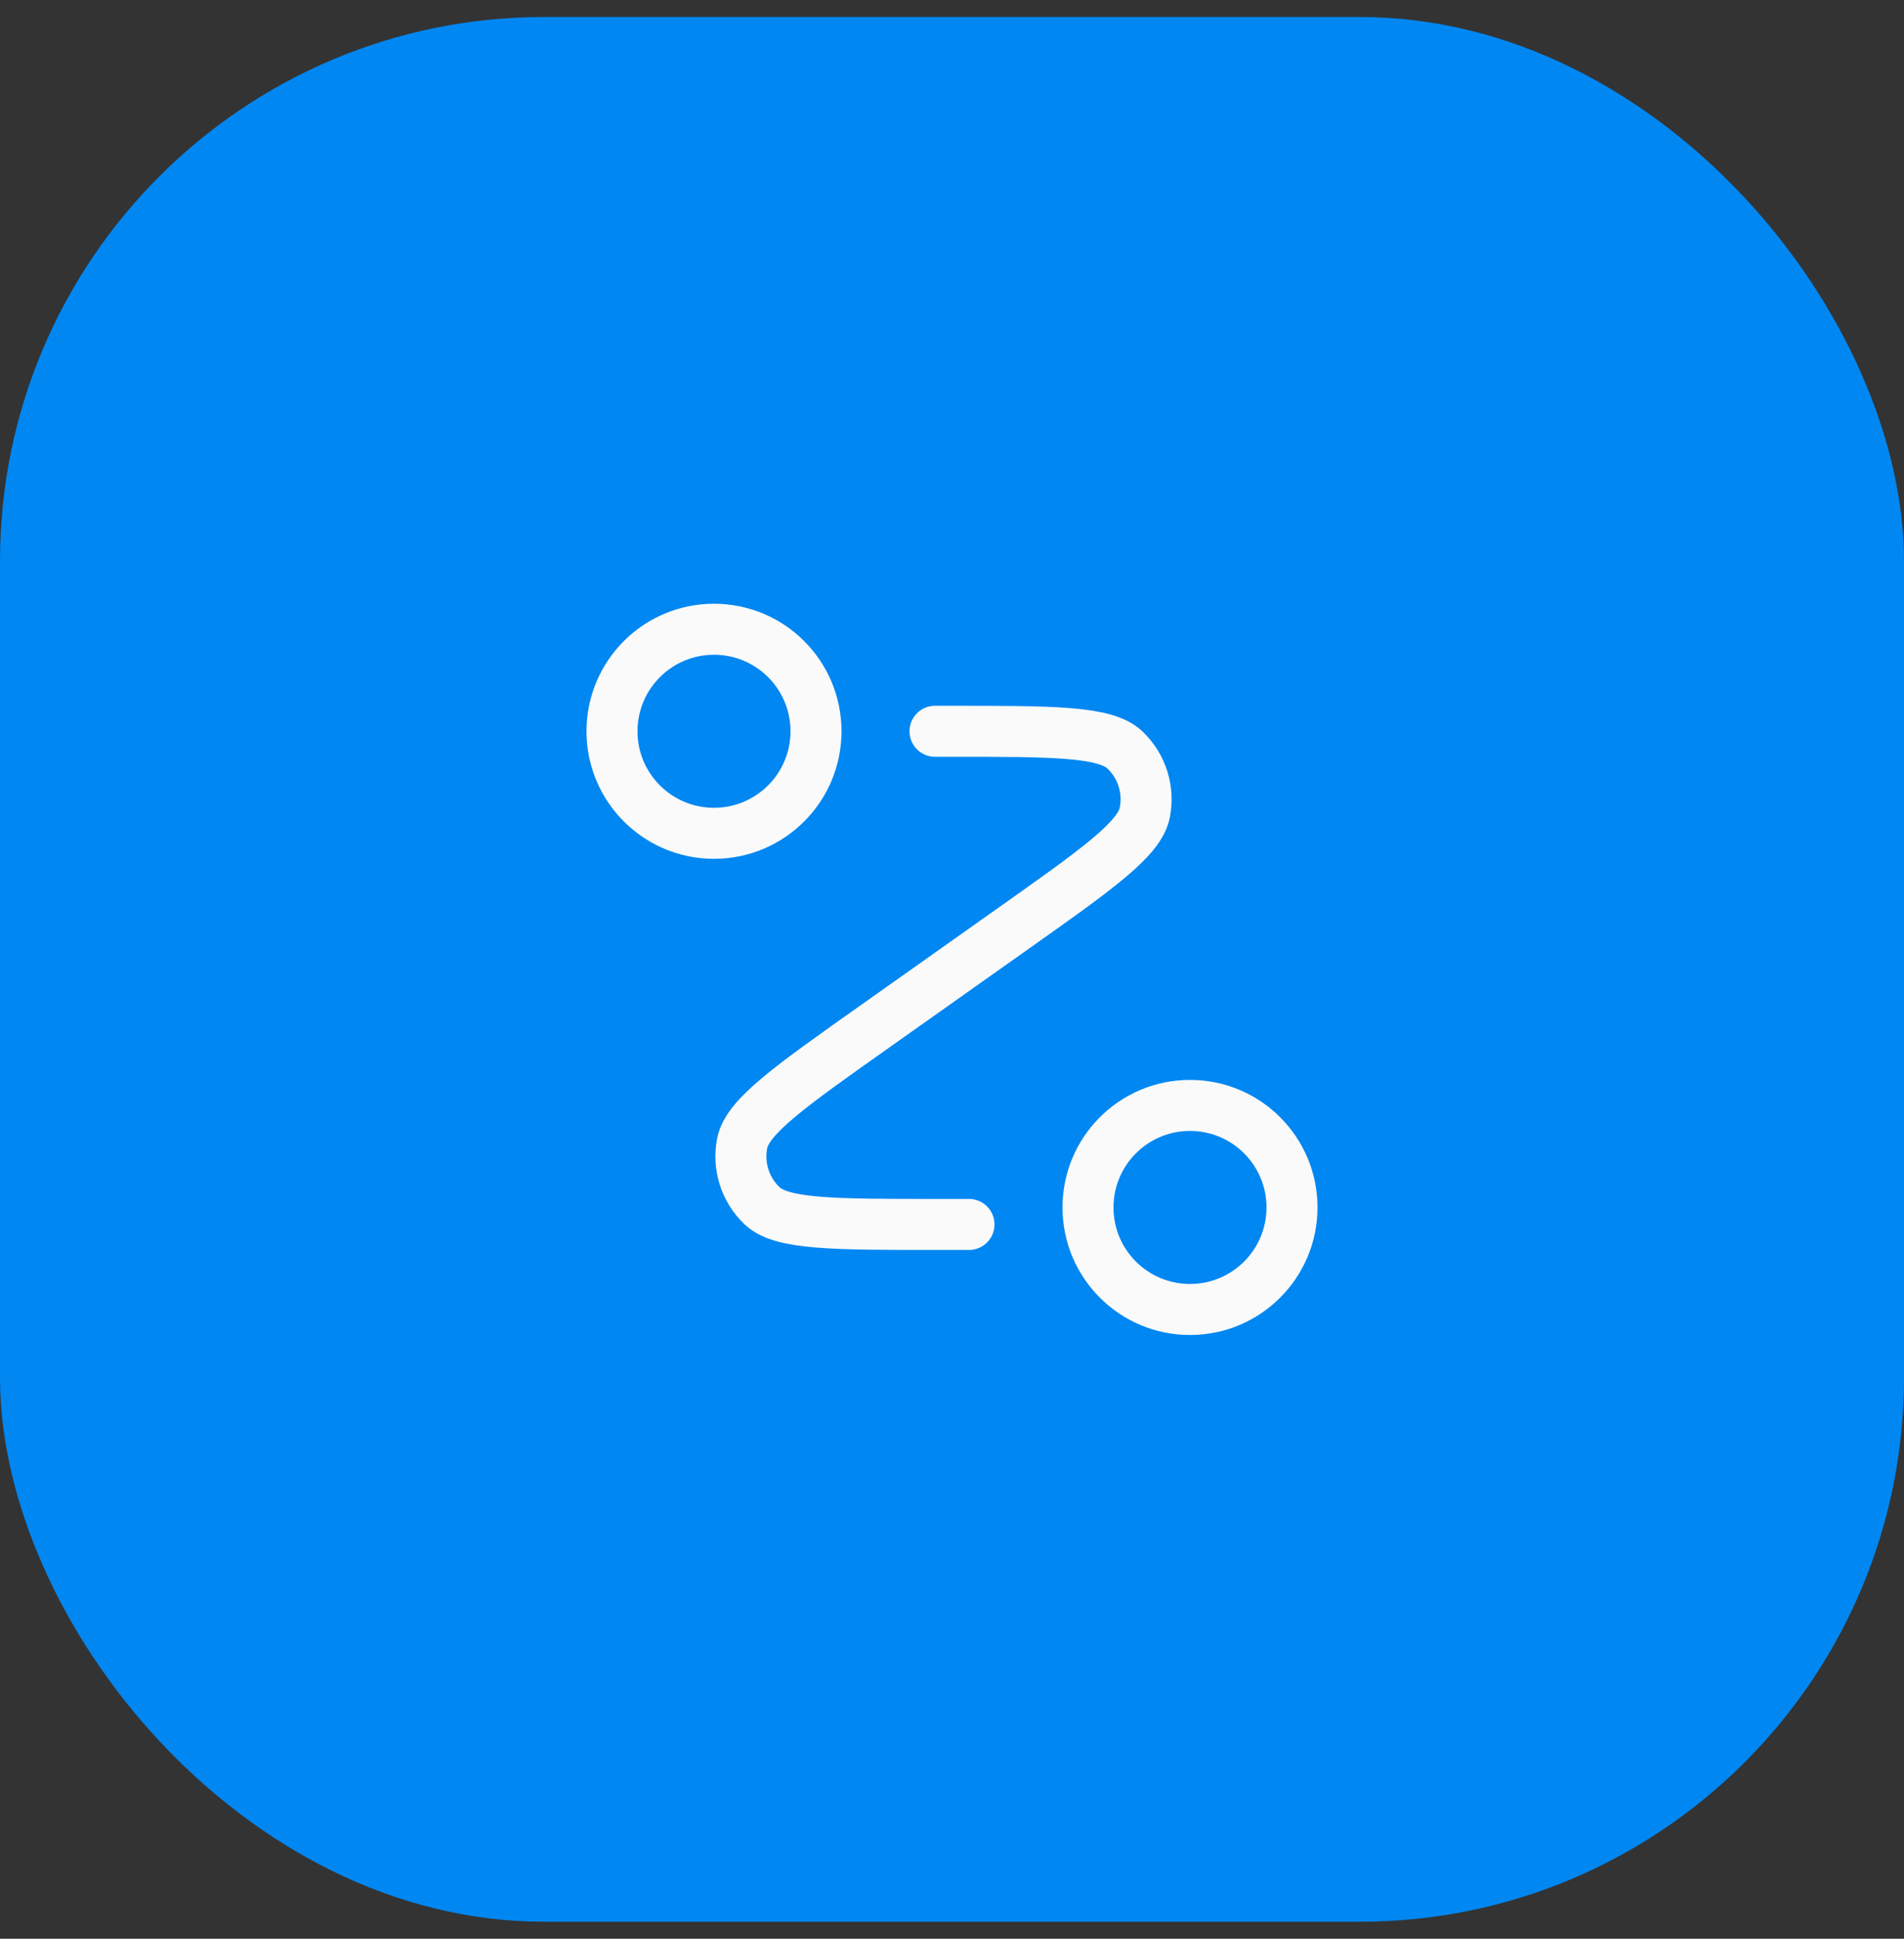
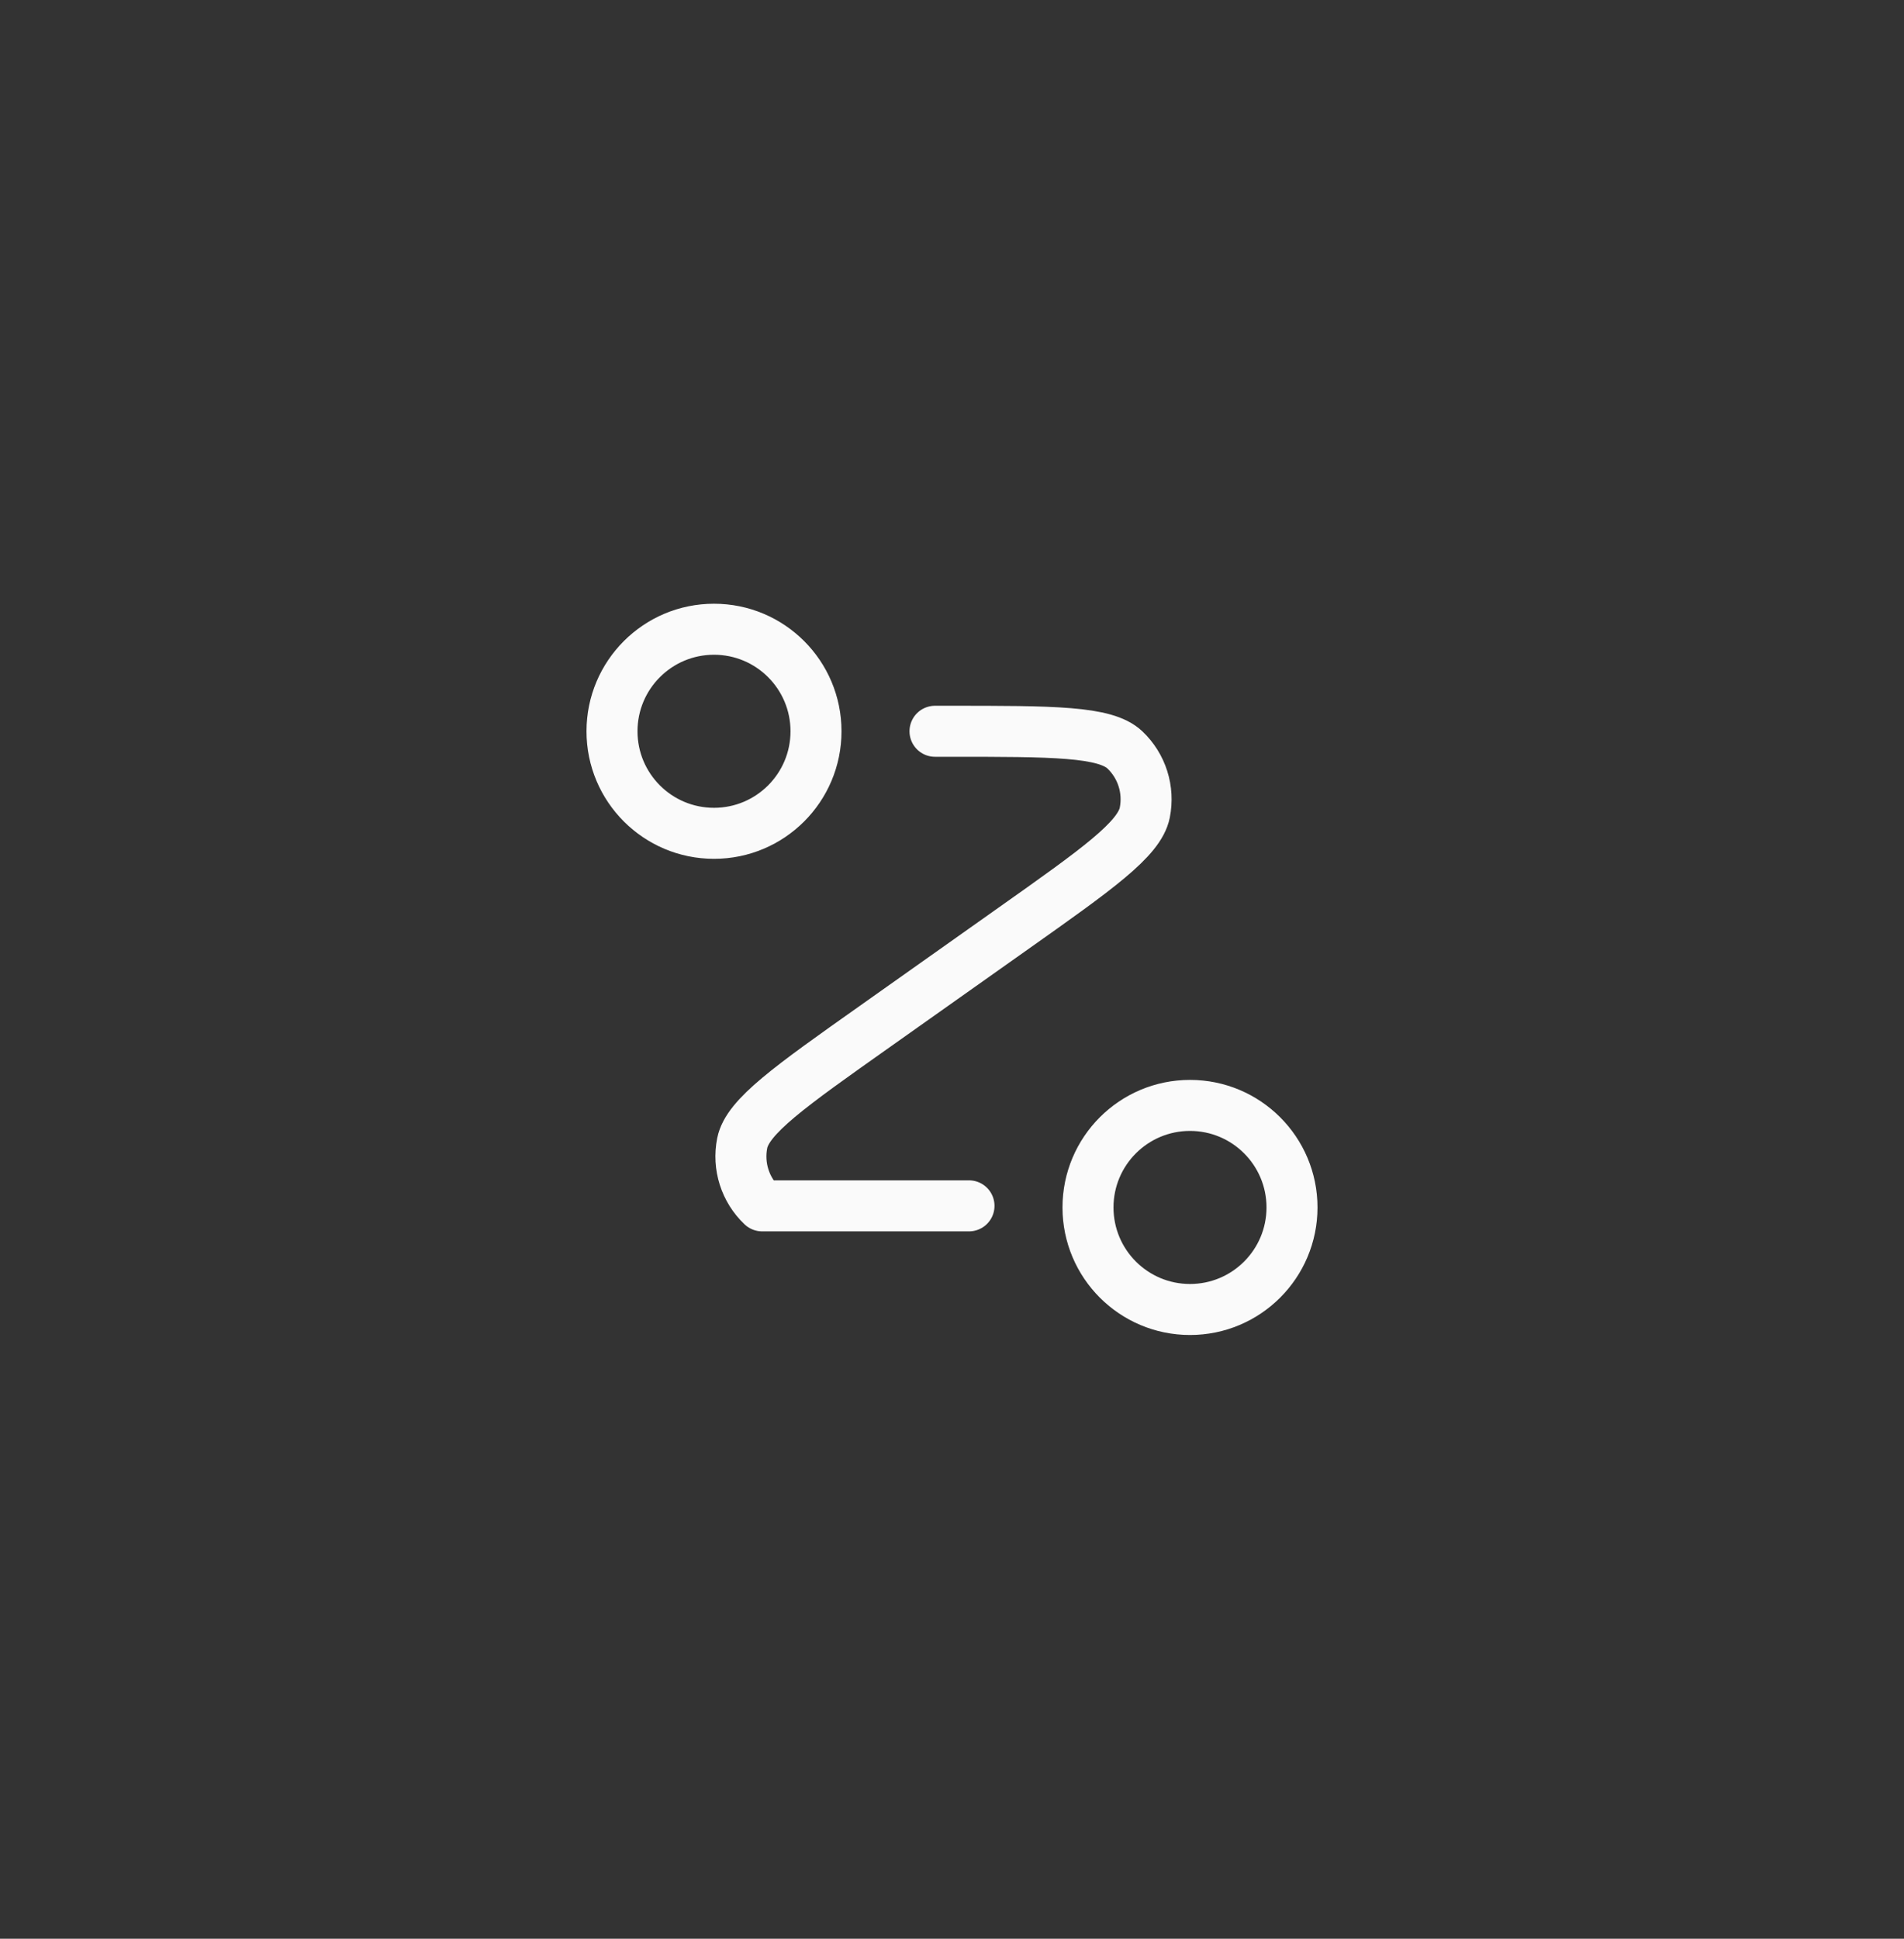
<svg xmlns="http://www.w3.org/2000/svg" width="56" height="57" viewBox="0 0 56 57" fill="none">
  <rect x="0" y="0" width="56" height="57" fill="#333333" stroke="none" />
-   <rect y="0.5" width="56" height="56" rx="16" fill="#0087F2" />
-   <path d="M27.5 21.5H27.934C30.982 21.5 32.505 21.5 33.084 22.047C33.584 22.52 33.805 23.217 33.67 23.892C33.514 24.673 32.27 25.553 29.782 27.312L25.718 30.188C23.23 31.947 21.986 32.827 21.83 33.608C21.695 34.283 21.916 34.98 22.416 35.453C22.995 36 24.518 36 27.566 36H28.5M24 21.5C24 23.157 22.657 24.5 21 24.5C19.343 24.5 18 23.157 18 21.5C18 19.843 19.343 18.5 21 18.5C22.657 18.5 24 19.843 24 21.5ZM38 35.5C38 37.157 36.657 38.5 35 38.5C33.343 38.5 32 37.157 32 35.5C32 33.843 33.343 32.5 35 32.5C36.657 32.5 38 33.843 38 35.5Z" stroke="#FAFAFA" stroke-width="1.5" stroke-linecap="round" stroke-linejoin="round" />
+   <path d="M27.5 21.5H27.934C30.982 21.5 32.505 21.5 33.084 22.047C33.584 22.52 33.805 23.217 33.67 23.892C33.514 24.673 32.27 25.553 29.782 27.312L25.718 30.188C23.23 31.947 21.986 32.827 21.83 33.608C21.695 34.283 21.916 34.98 22.416 35.453H28.5M24 21.5C24 23.157 22.657 24.5 21 24.5C19.343 24.5 18 23.157 18 21.5C18 19.843 19.343 18.5 21 18.5C22.657 18.5 24 19.843 24 21.5ZM38 35.5C38 37.157 36.657 38.5 35 38.5C33.343 38.5 32 37.157 32 35.5C32 33.843 33.343 32.5 35 32.5C36.657 32.5 38 33.843 38 35.5Z" stroke="#FAFAFA" stroke-width="1.5" stroke-linecap="round" stroke-linejoin="round" />
</svg>